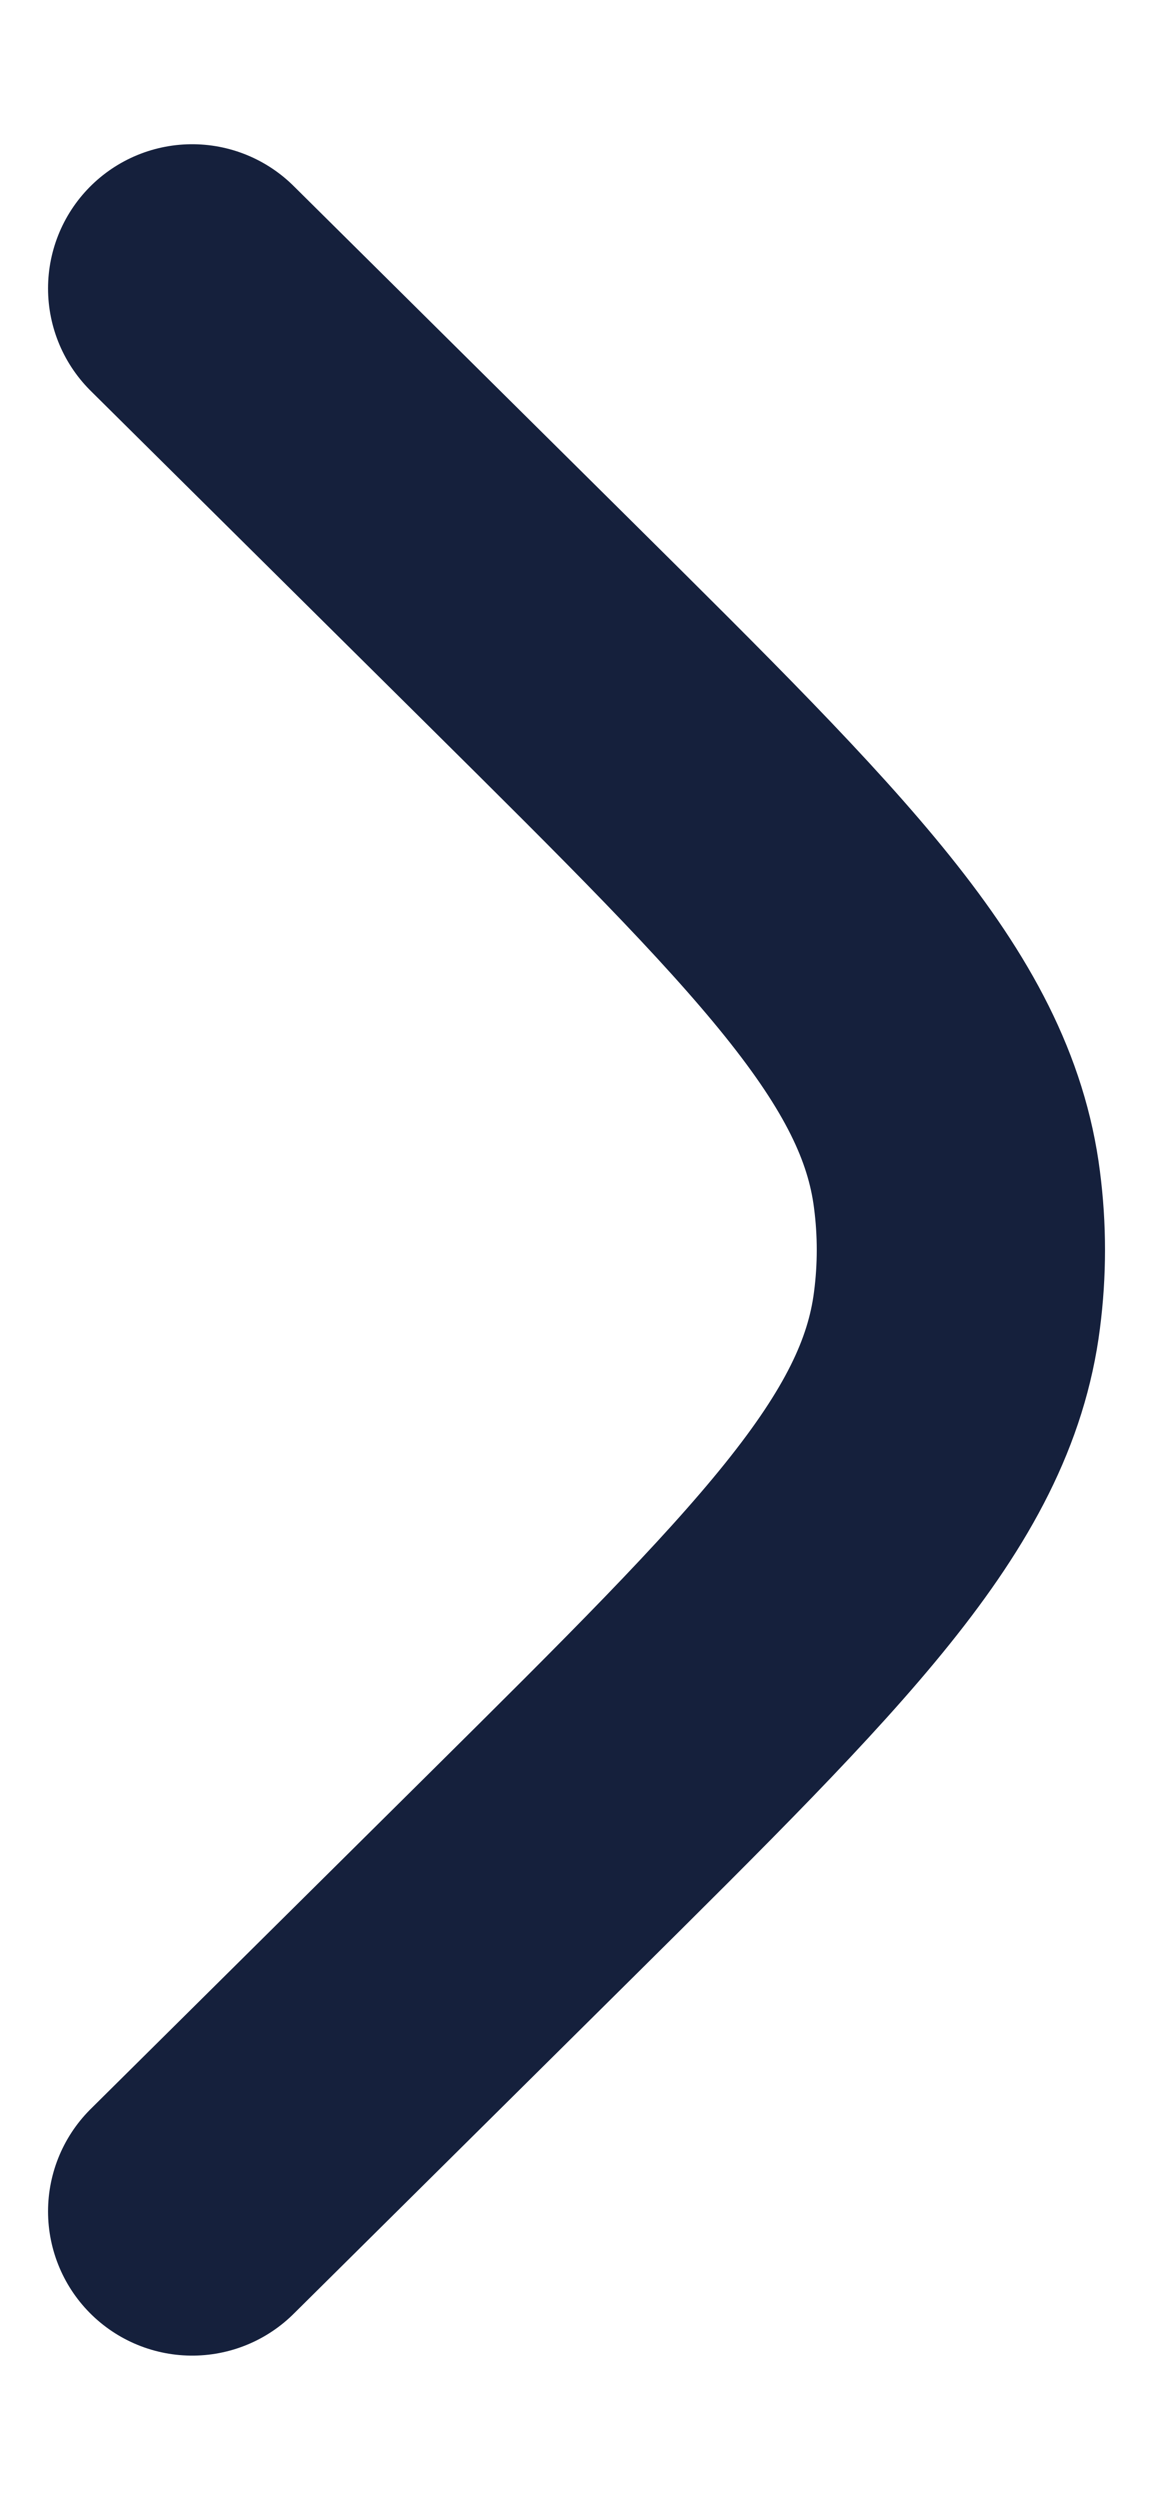
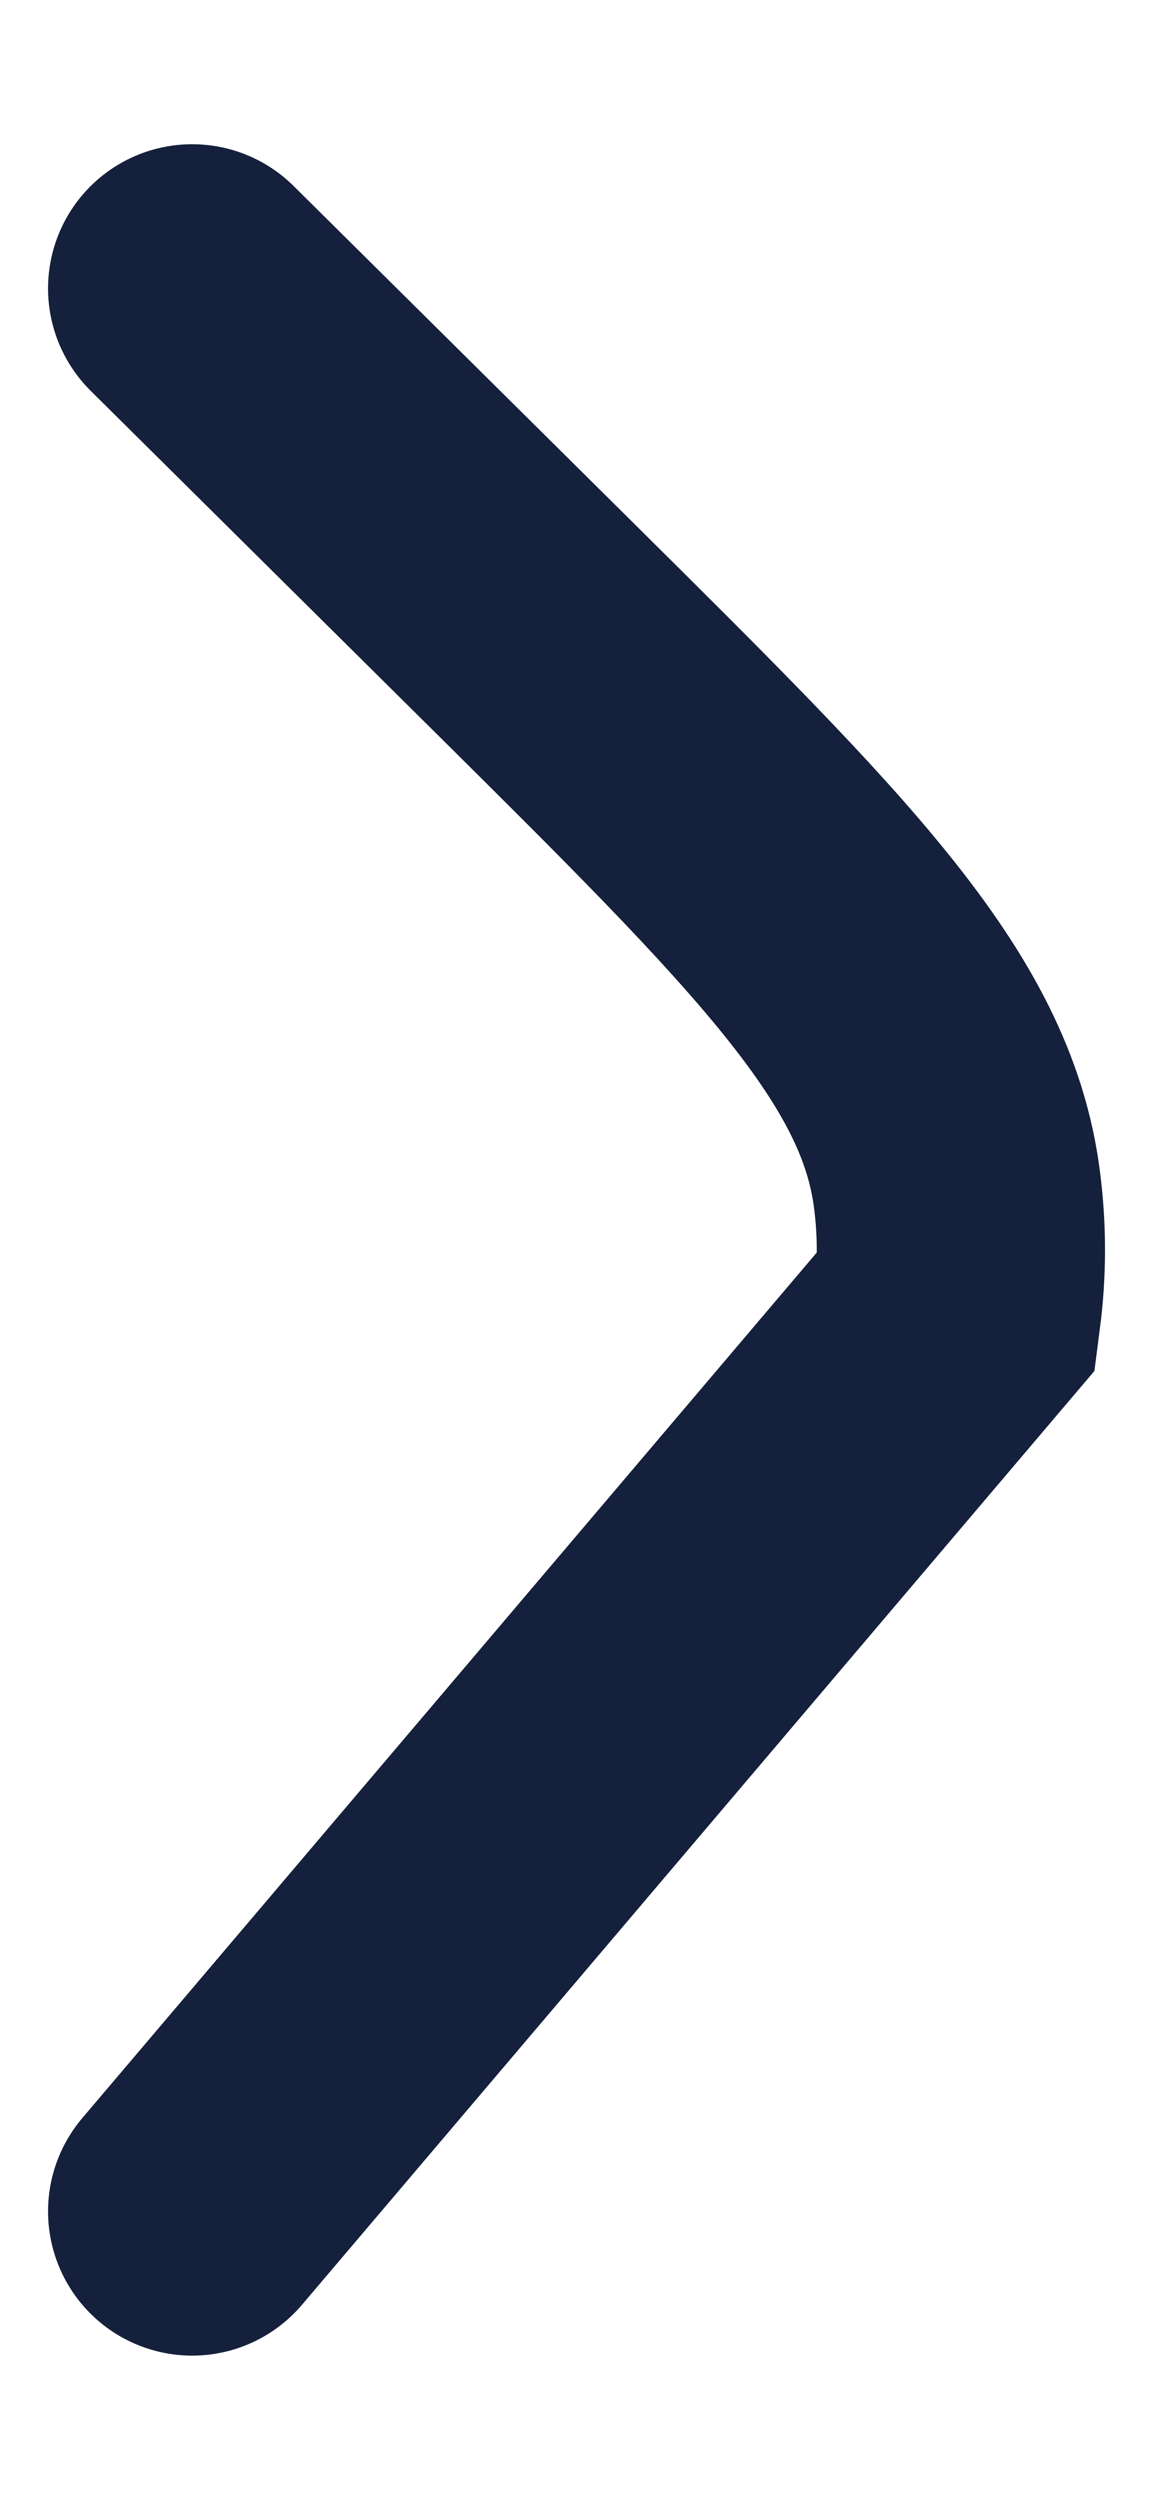
<svg xmlns="http://www.w3.org/2000/svg" width="6" height="13" viewBox="0 0 6 13" fill="none">
-   <path d="M1 1.5L2.763 3.247C4.169 4.641 4.872 5.337 4.98 6.187C5.007 6.395 5.007 6.605 4.98 6.813C4.872 7.663 4.169 8.359 2.763 9.753L1 11.5" stroke="#15203C" stroke-width="1.5" stroke-linecap="round" />
+   <path d="M1 1.5L2.763 3.247C4.169 4.641 4.872 5.337 4.98 6.187C5.007 6.395 5.007 6.605 4.98 6.813L1 11.5" stroke="#15203C" stroke-width="1.5" stroke-linecap="round" />
</svg>